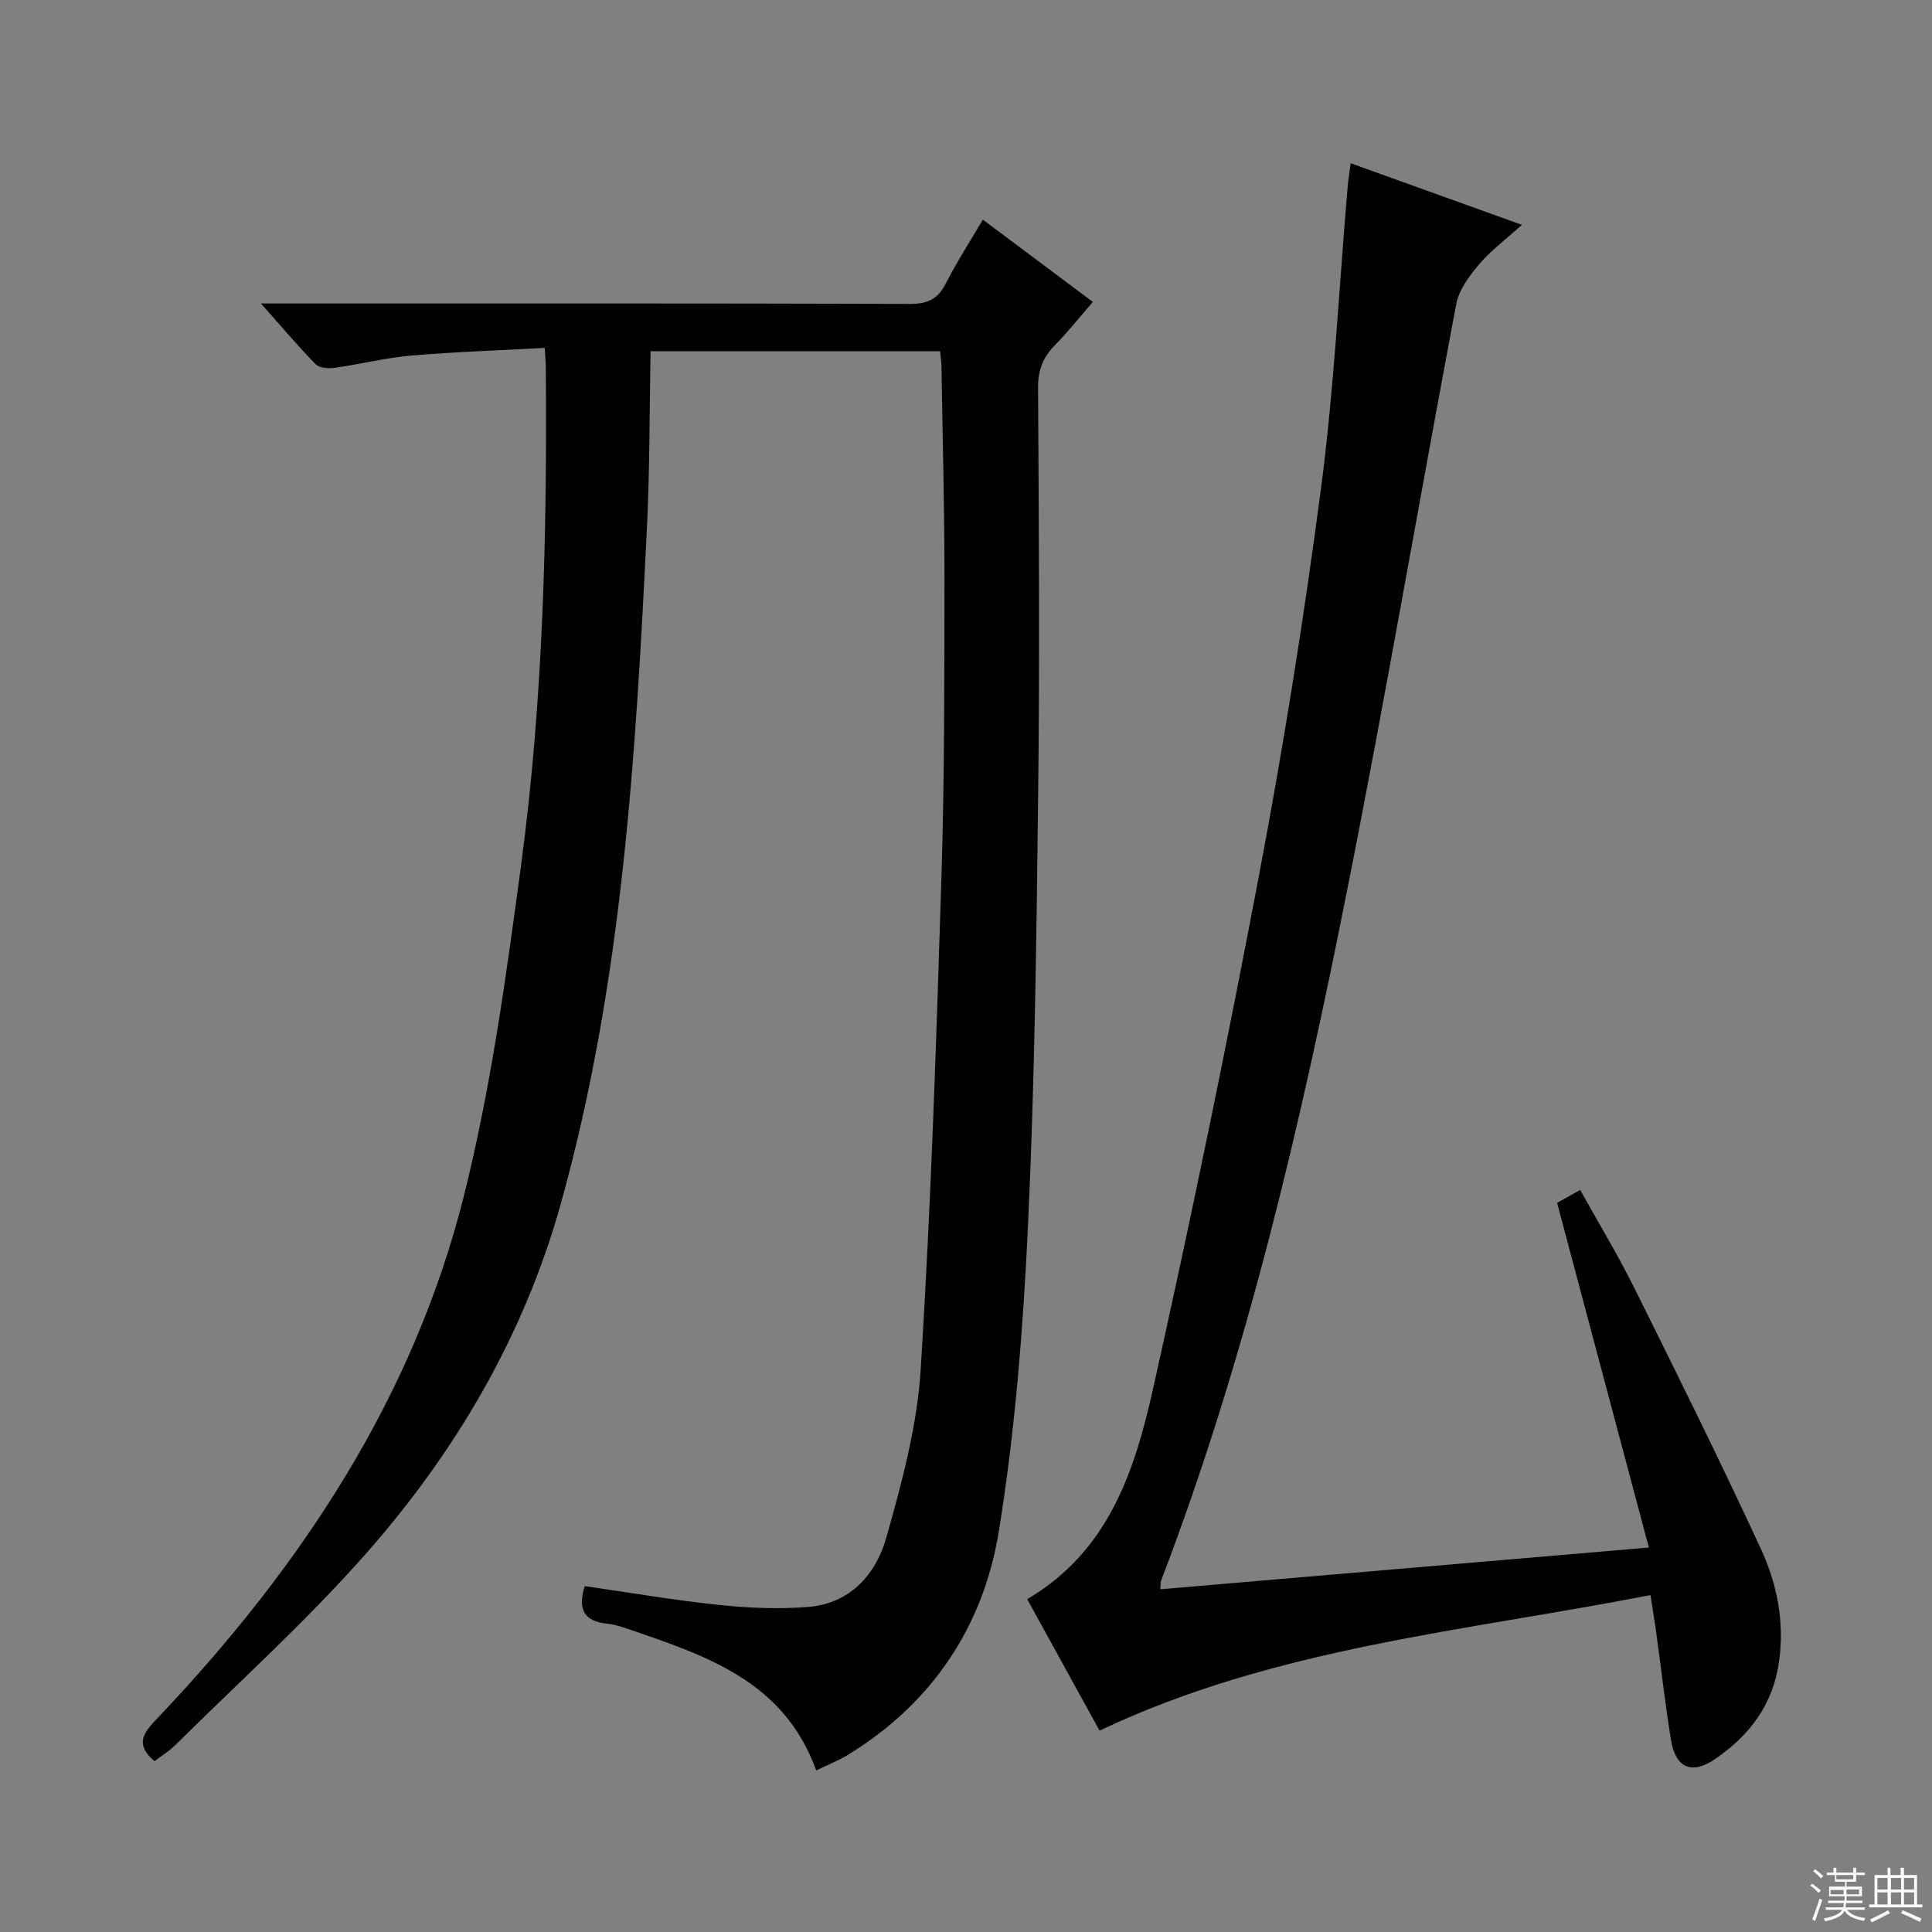
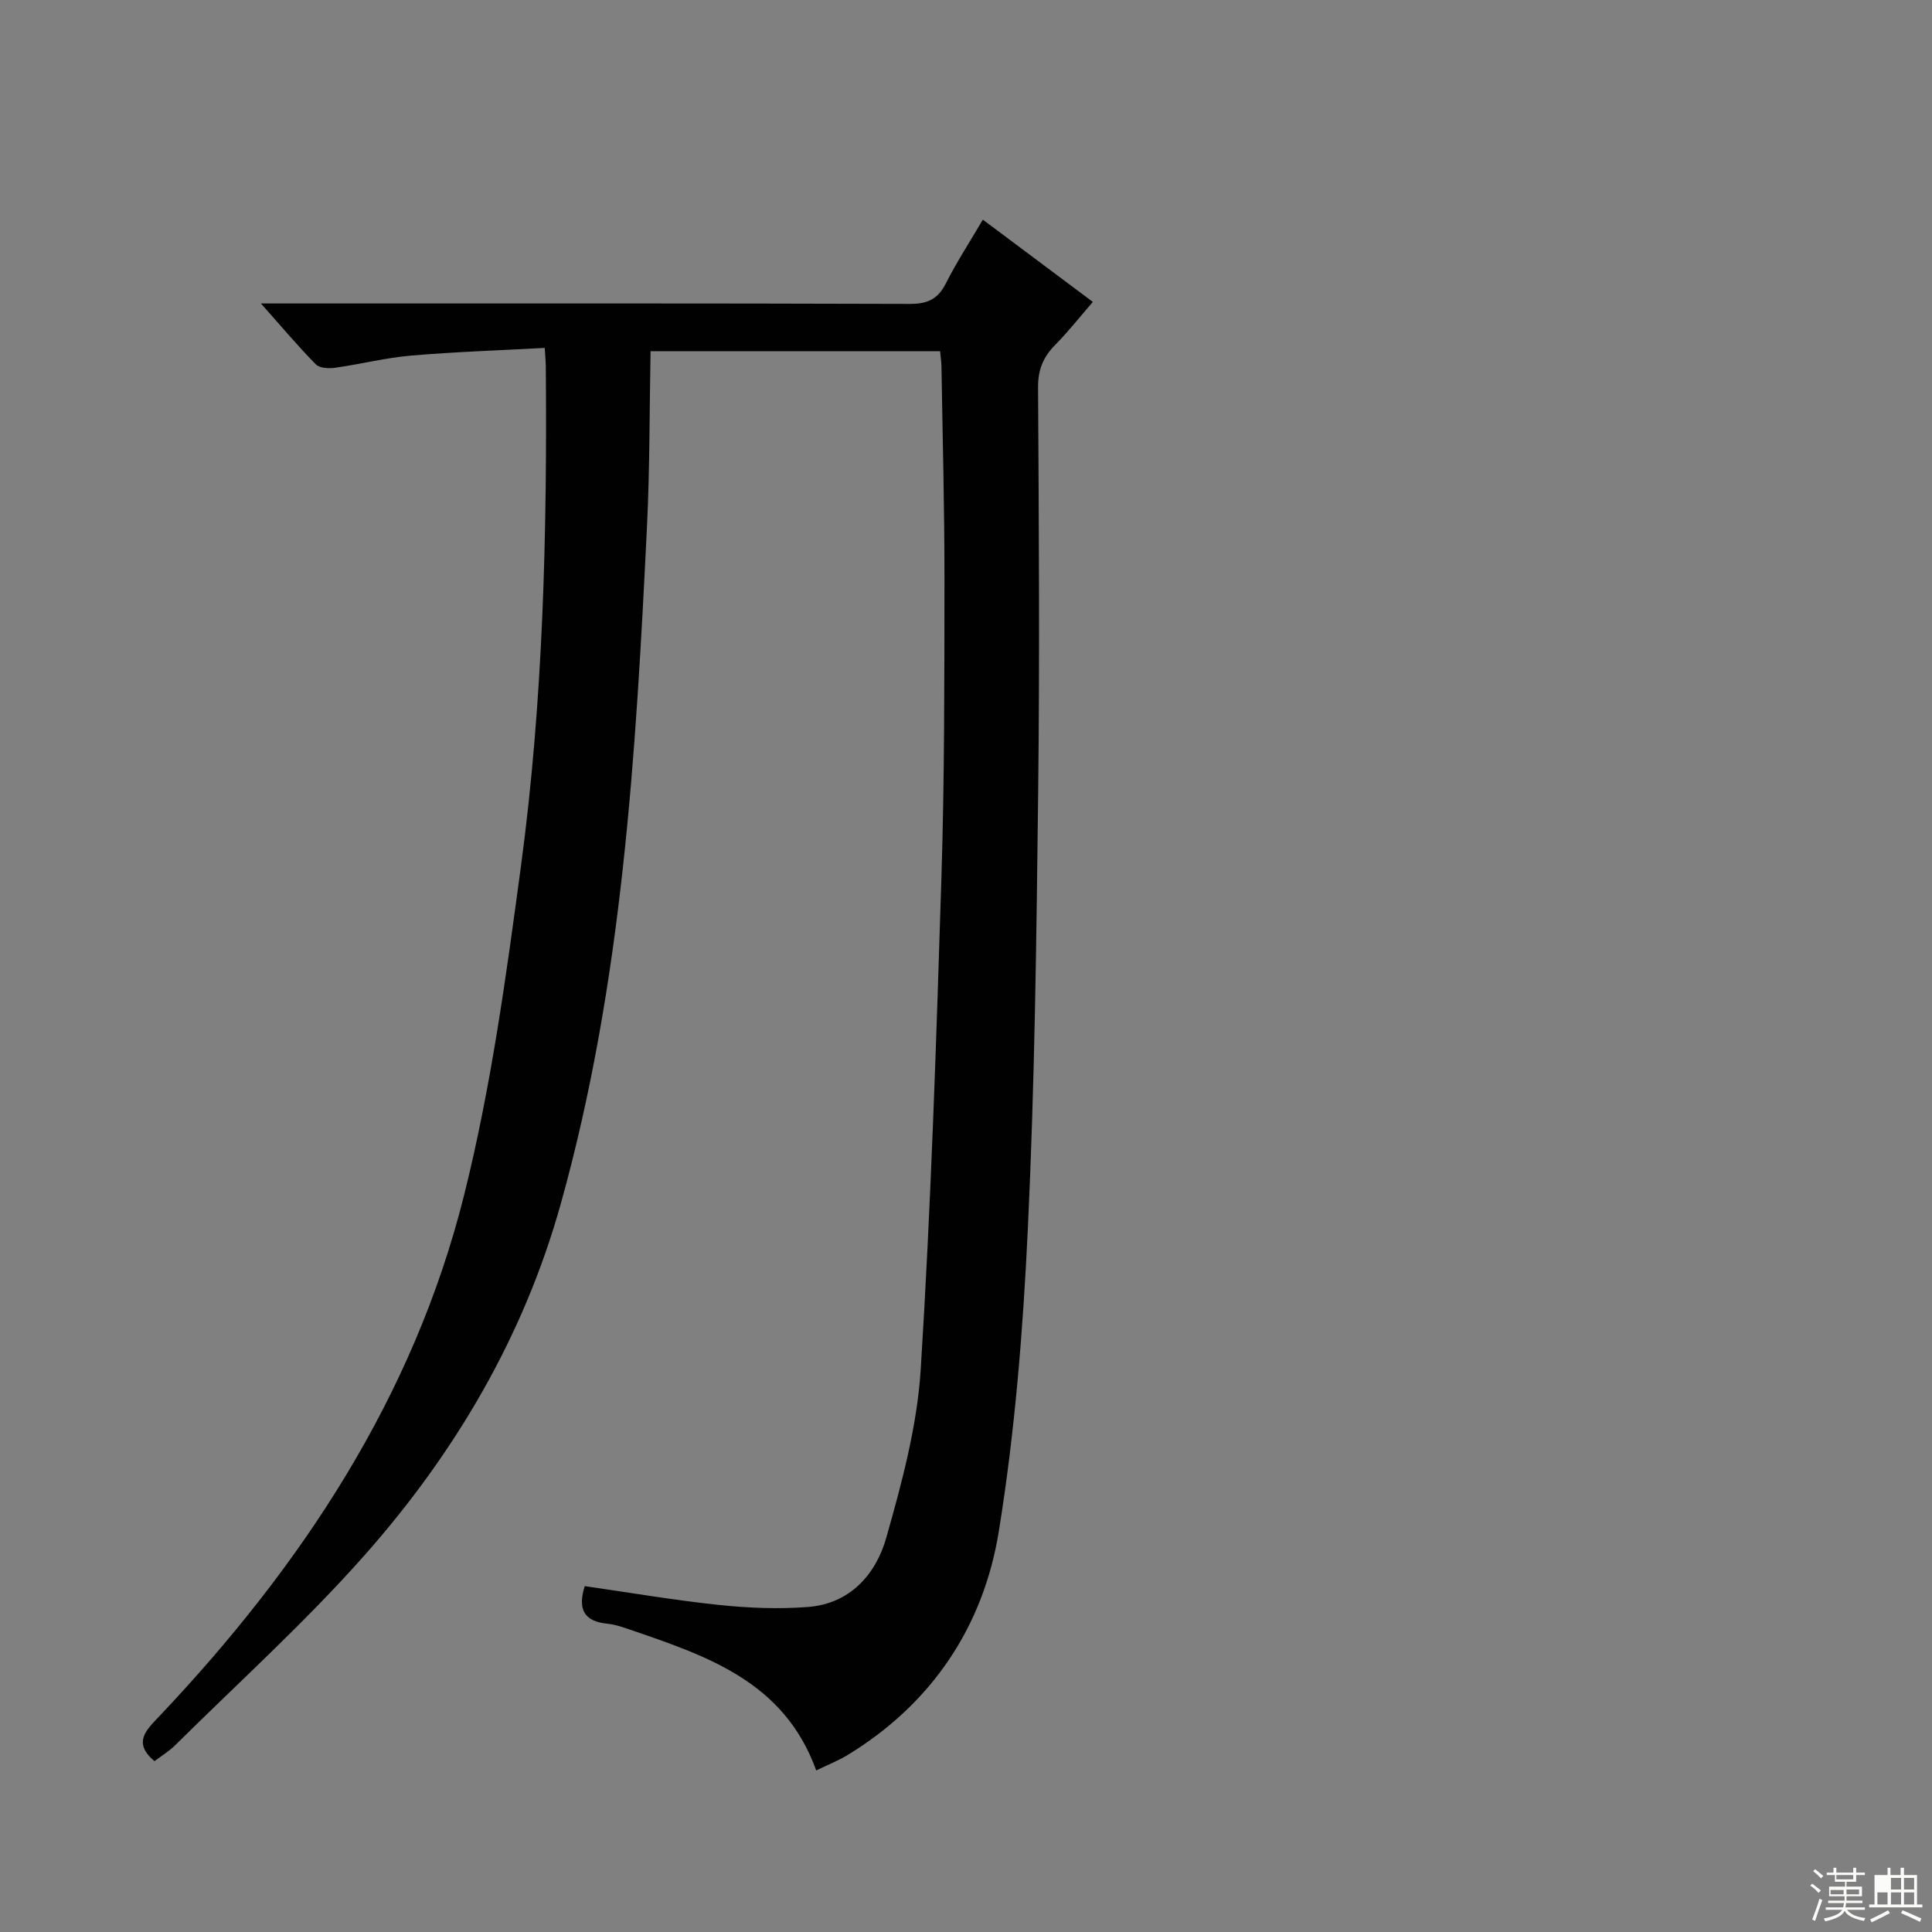
<svg xmlns="http://www.w3.org/2000/svg" enable-background="new 0 0 400 400" viewBox="0 0 400 400">
  <rect x="0" y="0" width="400" height="400" fill="#808080" stroke="none" />
  <path d="m168.99 366.55c-6.63-18.4-22.61-23.68-38.46-29.12-1.57-.54-3.18-1.1-4.81-1.26-4.84-.48-6.16-3.05-4.65-7.78 9.19 1.32 18.43 2.91 27.74 3.89 6.1.64 12.33.9 18.44.43 8.71-.66 14.08-6.72 16.24-14.32 3.24-11.43 6.41-23.18 7.14-34.95 2.12-33.86 3.22-67.78 4.28-101.69.65-20.63.61-41.29.63-61.94.01-14.65-.39-29.3-.62-43.94-.02-.96-.17-1.92-.28-3.16-19.81 0-39.41 0-59.95 0-.23 12.16-.15 24.26-.74 36.32-2.31 47.16-5.04 94.29-17.82 140.11-7.69 27.59-21.95 51.76-40.78 73-12.23 13.79-25.99 26.22-39.11 39.22-1.28 1.26-2.87 2.21-4.26 3.27-4.6-3.89-1.66-6.48 1.08-9.38 29.37-31.04 52.56-65.98 63.02-107.79 5.58-22.31 8.71-45.3 11.78-68.15 4.62-34.35 5.43-68.97 5.14-103.6-.01-.83-.1-1.65-.22-3.68-9.28.51-18.49.8-27.67 1.59-5.27.45-10.46 1.78-15.72 2.52-1.3.18-3.21.1-3.99-.69-3.69-3.75-7.08-7.79-11.38-12.62h6.38c42.66 0 85.33-.05 127.99.09 3.65.01 5.8-.99 7.45-4.26 2.23-4.41 4.94-8.57 7.65-13.18 7.67 5.73 14.98 11.2 22.77 17.03-2.65 3.05-5.06 6.12-7.79 8.89-2.48 2.51-3.58 5.15-3.55 8.82.16 28 .35 56 .02 83.99-.35 29.96-.71 59.93-2.12 89.85-.99 21.04-2.66 42.18-6.02 62.95-3.19 19.77-13.89 35.77-31.46 46.44-1.94 1.15-4.08 1.99-6.35 3.1z" fill="#010102" />
-   <path d="m341.38 320.4c-6.42-24.1-12.64-47.46-19-71.36 1-.56 2.54-1.42 4.78-2.67 3.81 6.85 7.75 13.34 11.12 20.11 8.94 17.99 17.88 35.99 26.3 54.22 3.33 7.21 4.91 15.06 3.76 23.27-1.24 8.92-6.11 15.35-13.25 20.22-4.86 3.32-8.19 1.85-9.13-3.96-1.22-7.54-2.08-15.13-3.12-22.7-.29-2.12-.65-4.23-1.13-7.29-38.49 7.53-77.67 10.8-114.06 28.07-4.72-8.59-9.82-17.85-14.98-27.22 16.86-9.91 22.26-26.58 26.04-43.49 7.96-35.6 15.33-71.34 22.11-107.18 4.99-26.4 9.23-52.98 12.72-79.62 2.69-20.57 3.7-41.36 5.47-62.06.12-1.44.37-2.88.64-4.94 11.92 4.29 23.33 8.39 35.44 12.75-3.34 3.03-6.43 5.32-8.86 8.18-2.02 2.39-4.17 5.26-4.73 8.21-7.61 40.27-14.51 80.67-22.49 120.87-9.66 48.68-20.84 97.01-38.65 143.52-.11.29-.05.65-.11 1.71 33.23-2.84 66.36-5.67 101.13-8.64z" fill="#010102" />
  <g fill="#fbfcfa">
    <path d="m374.8 390.4.4-.4c.7.5 1.3 1 1.8 1.4l-.5.5c-.5-.6-1.1-1.1-1.7-1.5zm1 7.3-.6-.3c.5-1.4 1.1-2.8 1.5-4.3.2.1.4.2.6.3-.5 1.3-1 2.8-1.5 4.3zm-.4-10.3.4-.4c.4.3 1 .8 1.7 1.4l-.5.5c-.4-.5-1-1-1.6-1.5zm2.5.3h1.7v-1h.6v1h3.5v-1h.6v1h1.8v.5h-1.8v1.4h-2v1h3.2v2h-3.2v.9h3.3v.5h-3.4c0 .3-.1.6-.1.9h4v.5h-3.7c.7.9 1.9 1.5 3.8 1.7-.1.2-.2.4-.3.6-2.1-.4-3.5-1.1-4-2.1-.4 1-1.8 1.7-4 2.2-.1-.2-.2-.4-.3-.6 2.1-.4 3.4-1 3.8-1.8h-3.4v-.5h3.6c.1-.3.1-.6.2-.9h-3.3v-.5h3.4c0-.3 0-.6 0-.9h-3.2v-2h3.3v-1h-2.1v-1.4h-1.7v-.5zm1.1 3.5v1h2.7c0-.3 0-.4 0-.4 0-.1 0-.2 0-.2 0-.1 0-.2 0-.3h-2.7zm1.2-3v.9h3.5v-.9zm4.7 3h-2.6v.6.4h2.6z" />
-     <path d="m393.6 386.7h.6v1.5h2.7v6.1h1.1v.6h-11v-.6h1.1v-6.1h2.7v-1.5h.6v1.5h2.1v-1.5zm-2.7 8.8.4.6c-1.2.6-2.5 1.3-3.8 1.9-.1-.2-.2-.4-.3-.6 1.2-.6 2.5-1.2 3.7-1.9zm-2.2-6.7v2.4h2.1v-2.4zm0 3v2.5h2.1v-2.5zm2.8-3v2.4h2.1v-2.4zm0 3v2.5h2.1v-2.5zm6 6.1c-1.4-.7-2.7-1.3-3.9-1.8l.3-.6c1.5.6 2.7 1.2 3.9 1.7zm-1.2-9.1h-2.1v2.4h2.1zm-2.1 3v2.5h2.1v-2.5z" />
+     <path d="m393.6 386.7h.6v1.5h2.7v6.1h1.1v.6h-11v-.6h1.1v-6.1h2.7v-1.5h.6v1.5h2.1v-1.5zm-2.7 8.8.4.6c-1.2.6-2.5 1.3-3.8 1.9-.1-.2-.2-.4-.3-.6 1.2-.6 2.5-1.2 3.7-1.9zm-2.2-6.7v2.4v-2.4zm0 3v2.5h2.1v-2.5zm2.8-3v2.4h2.1v-2.4zm0 3v2.5h2.1v-2.5zm6 6.1c-1.4-.7-2.7-1.3-3.9-1.8l.3-.6c1.5.6 2.7 1.2 3.9 1.7zm-1.2-9.1h-2.1v2.4h2.1zm-2.1 3v2.5h2.1v-2.5z" />
  </g>
</svg>